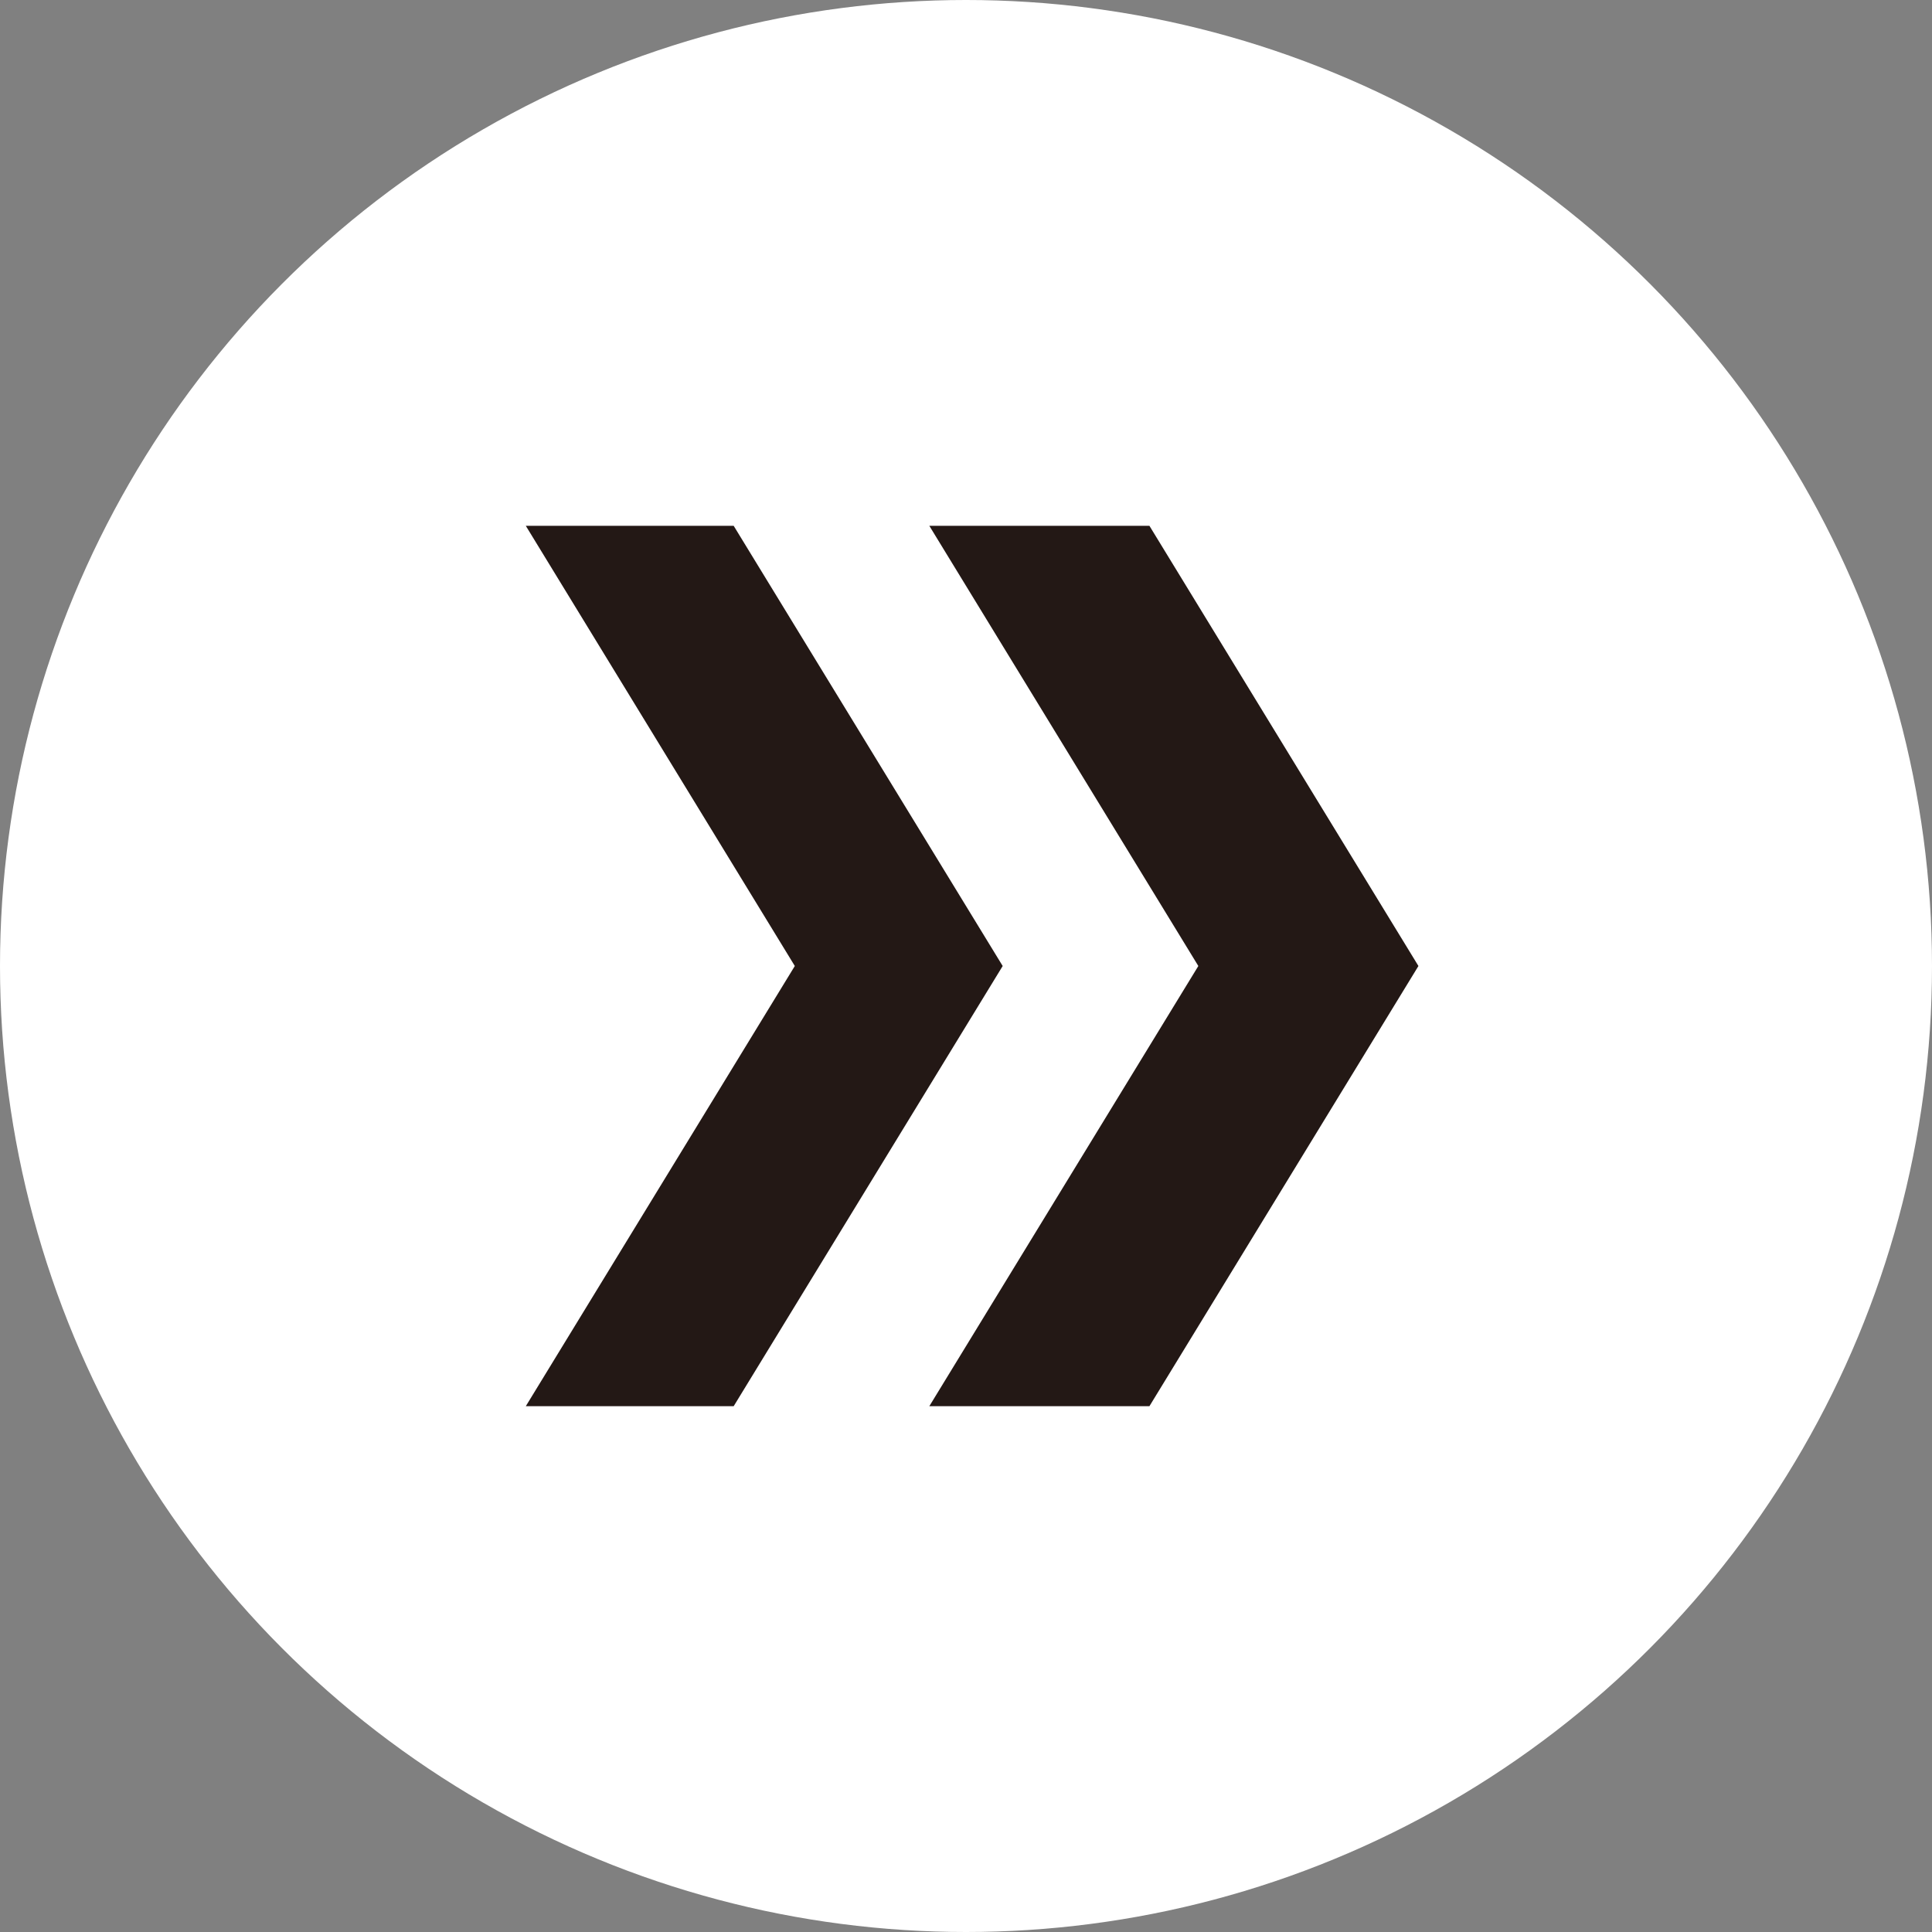
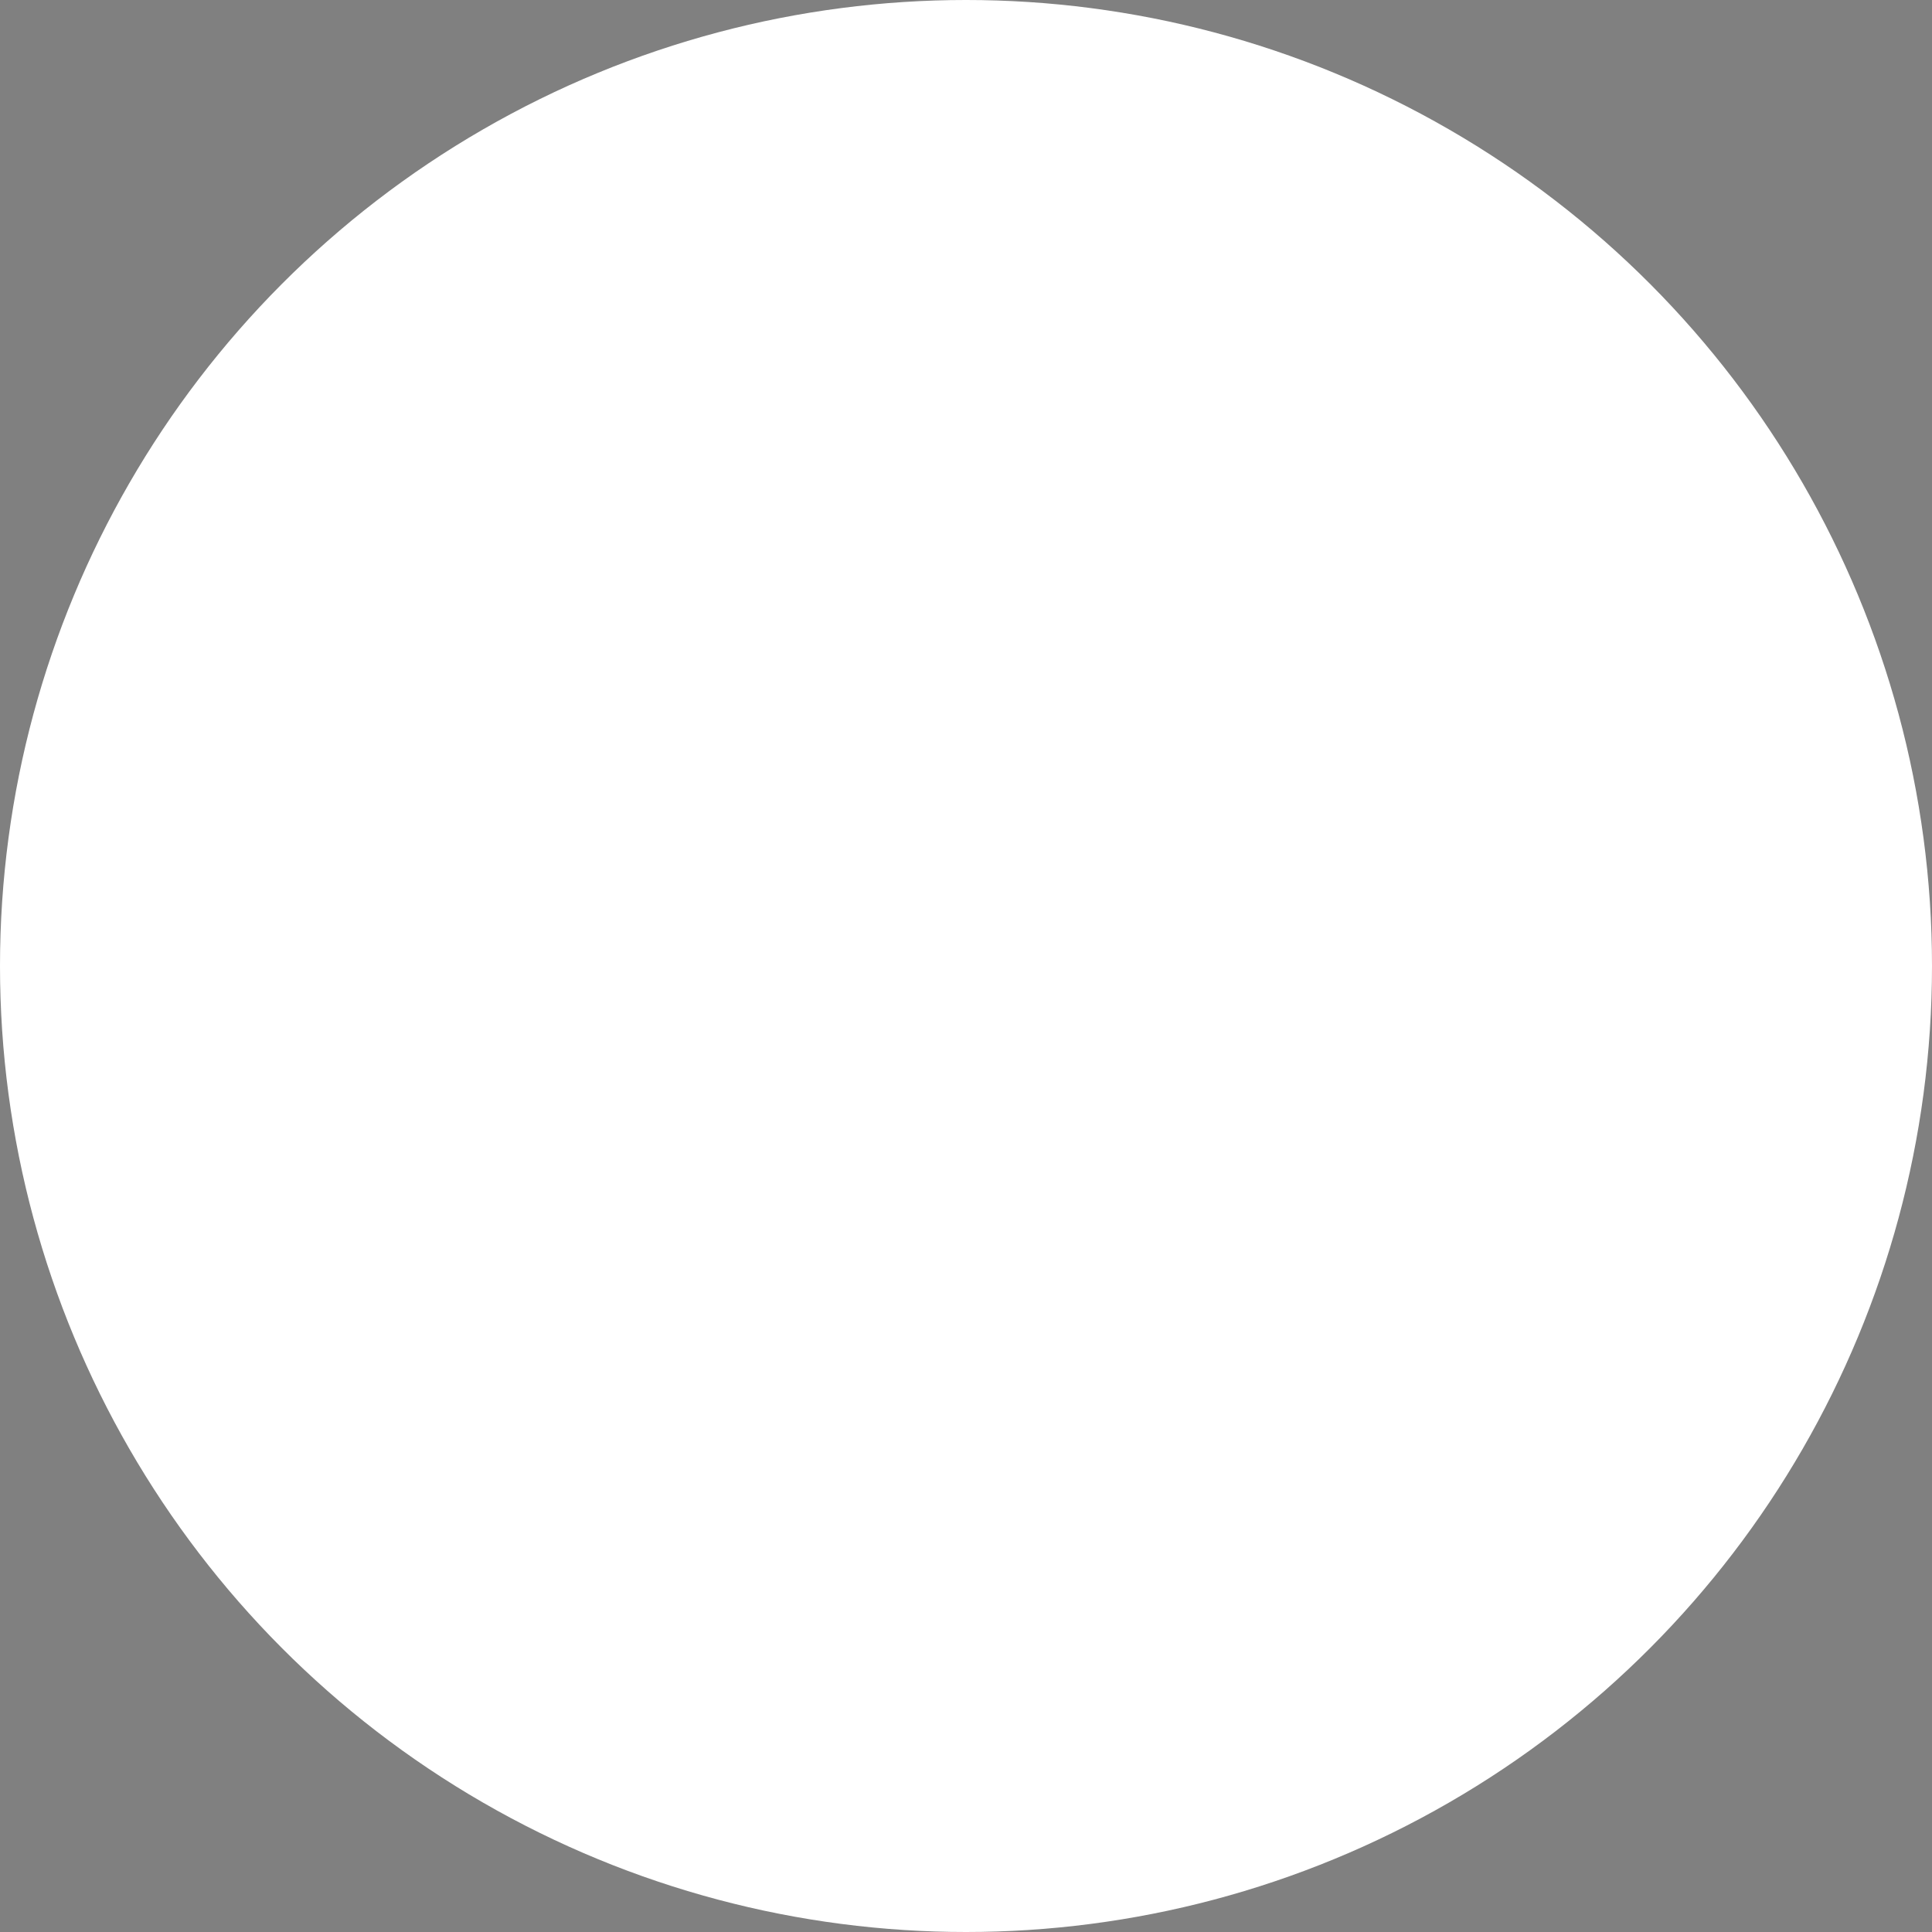
<svg xmlns="http://www.w3.org/2000/svg" version="1.1" id="_レイヤー_2" x="0px" y="0px" viewBox="0 0 15.8 15.8" style="enable-background:new 0 0 15.8 15.8;" xml:space="preserve">
  <rect x="0" y="0" width="15.8" height="15.8" fill="#808080" stroke="none" />
  <style type="text/css">
	.st0{fill:#FFFFFF;}
	.st1{fill:#231815;}
</style>
  <g id="_レイヤー_1-2">
    <circle class="st0" cx="7.9" cy="7.9" r="7.9" />
-     <path class="st1" d="M6.5,7.9L4.3,4.3H6l2.2,3.6L6,11.5H4.3C4.3,11.5,6.5,7.9,6.5,7.9z M9.8,7.9L7.6,4.3h1.8l2.2,3.6l-2.2,3.6H7.6   L9.8,7.9L9.8,7.9z" />
  </g>
</svg>